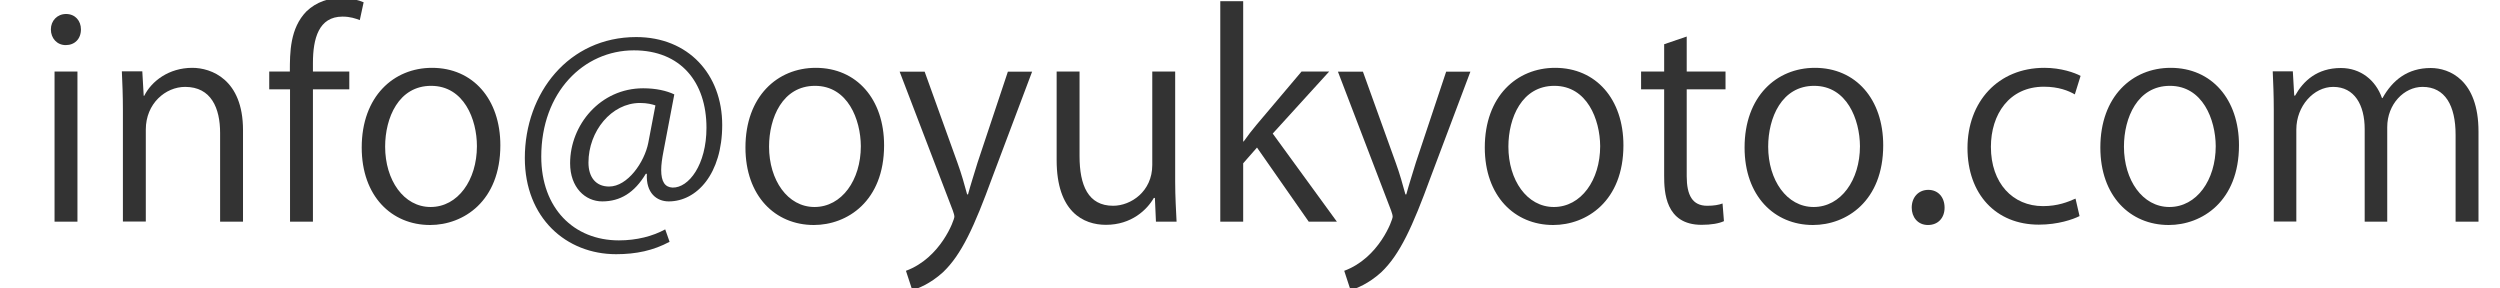
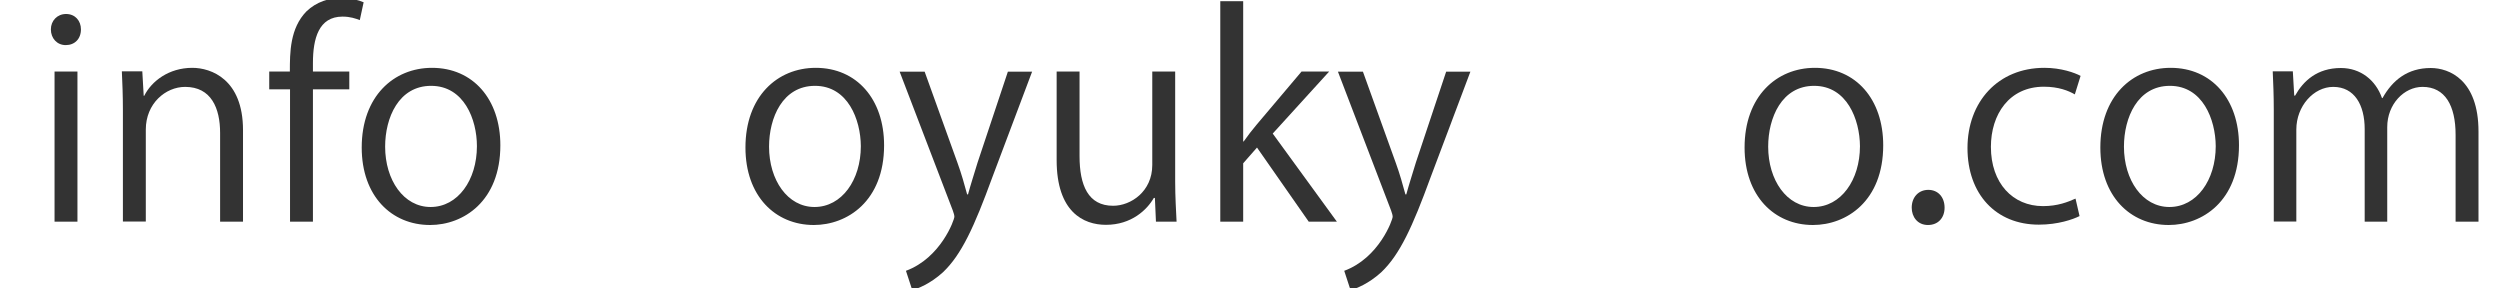
<svg xmlns="http://www.w3.org/2000/svg" version="1.1" id="レイヤー_1" x="0px" y="0px" viewBox="0 0 143 16.5" style="enable-background:new 0 0 143 16.5;" xml:space="preserve">
  <style type="text/css">
	.st0{fill:#333333;}
</style>
  <g>
    <path class="st0" d="M3.76,2.58c-0.5,0-0.85-0.39-0.85-0.9c0-0.49,0.36-0.88,0.87-0.88c0.52,0,0.85,0.39,0.85,0.88   C4.63,2.23,4.27,2.58,3.76,2.58z M4.43,12.68H3.12V4.09h1.31V12.68z" />
    <path class="st0" d="M13.9,12.68h-1.31V7.6c0-1.4-0.5-2.63-2-2.63c-1.12,0-2.25,0.95-2.25,2.44v5.26H7.03V6.3   c0-0.88-0.03-1.53-0.06-2.22h1.17l0.08,1.4h0.03C8.67,4.64,9.66,3.88,11,3.88c1.07,0,2.9,0.65,2.9,3.56V12.68z" />
    <path class="st0" d="M16.58,4.09c0-1.07,0-2.47,0.95-3.44c0.57-0.55,1.31-0.77,1.99-0.77c0.55,0,0.99,0.13,1.28,0.25l-0.22,1.02   c-0.24-0.09-0.54-0.2-0.99-0.2c-1.36,0-1.69,1.26-1.69,2.65v0.49h2.08v1.02h-2.08v7.57h-1.31V5.11H15.4V4.09H16.58z" />
    <path class="st0" d="M28.62,8.31c0,3.2-2.11,4.56-4.02,4.56c-2.21,0-3.91-1.66-3.91-4.43c0-2.93,1.83-4.56,4.02-4.56   C27.06,3.88,28.62,5.68,28.62,8.31z M24.66,4.91c-1.86,0-2.63,1.83-2.63,3.48c0,1.91,1.06,3.45,2.6,3.45   c1.56,0,2.65-1.54,2.65-3.48C27.28,6.83,26.54,4.91,24.66,4.91z" />
-     <path class="st0" d="M37.95,8.66c-0.08,0.41-0.13,0.77-0.13,1.06c0,0.68,0.22,0.99,0.65,1.01c0.93,0.02,1.94-1.31,1.94-3.42   c0-2.62-1.48-4.43-4.15-4.43c-2.88,0-5.3,2.4-5.3,6.08c0,2.95,1.86,4.79,4.44,4.79c1.02,0,1.94-0.24,2.65-0.63l0.25,0.71   c-0.93,0.5-1.91,0.71-3.06,0.71c-2.85,0-5.22-2.07-5.22-5.5c0-3.72,2.51-6.92,6.37-6.92c2.98,0,4.92,2.13,4.92,5.03   c0,2.79-1.45,4.37-3.06,4.37c-0.68,0-1.31-0.47-1.25-1.58h-0.06c-0.65,1.09-1.47,1.58-2.49,1.58c-0.98,0-1.84-0.8-1.84-2.18   c0-2.19,1.72-4.29,4.18-4.29c0.73,0,1.34,0.14,1.78,0.35L37.95,8.66z M37.49,6.03c-0.17-0.06-0.47-0.14-0.88-0.14   c-1.64,0-2.95,1.62-2.95,3.41c0,0.82,0.41,1.37,1.18,1.37c1.06,0,2.02-1.39,2.24-2.49L37.49,6.03z" />
    <path class="st0" d="M50.57,8.31c0,3.2-2.11,4.56-4.02,4.56c-2.21,0-3.91-1.66-3.91-4.43c0-2.93,1.83-4.56,4.02-4.56   C49.01,3.88,50.57,5.68,50.57,8.31z M46.62,4.91c-1.86,0-2.63,1.83-2.63,3.48c0,1.91,1.06,3.45,2.6,3.45   c1.56,0,2.65-1.54,2.65-3.48C49.23,6.83,48.49,4.91,46.62,4.91z" />
    <path class="st0" d="M59.04,4.09l-2.29,6.08c-1.02,2.79-1.75,4.4-2.82,5.41c-0.73,0.66-1.43,0.93-1.75,1.01l-0.36-1.1   c2-0.74,2.77-2.92,2.77-3.09c0-0.08-0.03-0.2-0.09-0.36l-3.04-7.94h1.43l1.88,5.22c0.22,0.6,0.41,1.28,0.55,1.8h0.05   c0.14-0.52,0.35-1.17,0.55-1.83l1.73-5.19H59.04z" />
    <path class="st0" d="M67.22,10.39c0,0.88,0.05,1.62,0.08,2.29h-1.18l-0.06-1.36H66c-0.39,0.68-1.28,1.54-2.74,1.54   c-1.29,0-2.82-0.74-2.82-3.7V4.09h1.31v4.84c0,1.67,0.49,2.84,1.92,2.84c1.02,0,2.24-0.82,2.24-2.33V4.09h1.31V10.39z" />
    <path class="st0" d="M76.47,12.68h-1.61L71.9,8.44l-0.79,0.9v3.34H69.8V0.07h1.31v8.02h0.03c0.21-0.3,0.5-0.68,0.74-0.96l2.57-3.04   h1.58L72.8,7.64L76.47,12.68z" />
    <path class="st0" d="M84.11,4.09l-2.29,6.08c-1.02,2.79-1.75,4.4-2.82,5.41c-0.73,0.66-1.43,0.93-1.75,1.01l-0.36-1.1   c2-0.74,2.77-2.92,2.77-3.09c0-0.08-0.03-0.2-0.09-0.36l-3.04-7.94h1.43l1.88,5.22c0.22,0.6,0.41,1.28,0.55,1.8h0.05   c0.14-0.52,0.35-1.17,0.55-1.83l1.73-5.19H84.11z" />
-     <path class="st0" d="M92.86,8.31c0,3.2-2.11,4.56-4.02,4.56c-2.21,0-3.91-1.66-3.91-4.43c0-2.93,1.83-4.56,4.02-4.56   C91.3,3.88,92.86,5.68,92.86,8.31z M88.91,4.91c-1.86,0-2.63,1.83-2.63,3.48c0,1.91,1.06,3.45,2.6,3.45c1.56,0,2.65-1.54,2.65-3.48   C91.52,6.83,90.78,4.91,88.91,4.91z" />
-     <path class="st0" d="M95.19,2.53l1.29-0.44v2h2.22v1.02h-2.22v4.97c0,1.09,0.33,1.69,1.17,1.69c0.39,0,0.66-0.05,0.88-0.13   l0.08,1.01c-0.28,0.13-0.72,0.21-1.28,0.21c-2.08,0-2.14-1.89-2.14-2.81V5.11h-1.32V4.09h1.32V2.53z" />
    <path class="st0" d="M107.72,8.31c0,3.2-2.11,4.56-4.02,4.56c-2.21,0-3.91-1.66-3.91-4.43c0-2.93,1.83-4.56,4.02-4.56   C106.16,3.88,107.72,5.68,107.72,8.31z M103.77,4.91c-1.86,0-2.63,1.83-2.63,3.48c0,1.91,1.06,3.45,2.6,3.45   c1.56,0,2.65-1.54,2.65-3.48C106.38,6.83,105.64,4.91,103.77,4.91z" />
    <path class="st0" d="M109.35,11.88c0-0.6,0.39-1.02,0.95-1.02s0.93,0.42,0.93,1.02c0,0.57-0.36,0.99-0.95,0.99   C109.68,12.87,109.35,12.4,109.35,11.88z" />
    <path class="st0" d="M118.95,12.36c-0.38,0.19-1.23,0.49-2.33,0.49c-2.46,0-4.08-1.75-4.08-4.38c0-2.65,1.75-4.59,4.4-4.59   c0.96,0,1.73,0.28,2.07,0.46l-0.33,1.06c-0.36-0.21-0.93-0.44-1.77-0.44c-1.99,0-3.03,1.59-3.03,3.44c0,2.08,1.25,3.39,2.98,3.39   c0.85,0,1.43-0.24,1.86-0.43L118.95,12.36z" />
    <path class="st0" d="M128.07,8.31c0,3.2-2.11,4.56-4.02,4.56c-2.21,0-3.91-1.66-3.91-4.43c0-2.93,1.83-4.56,4.02-4.56   C126.51,3.88,128.07,5.68,128.07,8.31z M124.12,4.91c-1.86,0-2.63,1.83-2.63,3.48c0,1.91,1.06,3.45,2.6,3.45   c1.56,0,2.65-1.54,2.65-3.48C126.73,6.83,125.99,4.91,124.12,4.91z" />
    <path class="st0" d="M141.75,12.68h-1.29V7.71c0-1.67-0.6-2.74-1.89-2.74c-1.06,0-2.02,0.99-2.02,2.3v5.41h-1.29v-5.3   c0-1.37-0.58-2.41-1.8-2.41c-1.12,0-2.11,1.1-2.11,2.44v5.26h-1.29V6.3c0-0.88-0.03-1.51-0.06-2.22h1.15l0.08,1.39h0.05   c0.47-0.84,1.26-1.58,2.62-1.58c1.12,0,1.99,0.69,2.35,1.72h0.03c0.57-1.02,1.43-1.72,2.76-1.72c1.06,0,2.73,0.68,2.73,3.63V12.68z   " />
  </g>
  <g>
</g>
  <g>
</g>
  <g>
</g>
  <g>
</g>
  <g>
</g>
  <g>
</g>
  <g>
</g>
  <g>
</g>
  <g>
</g>
  <g>
</g>
  <g>
</g>
  <g>
</g>
  <g>
</g>
  <g>
</g>
  <g>
</g>
</svg>